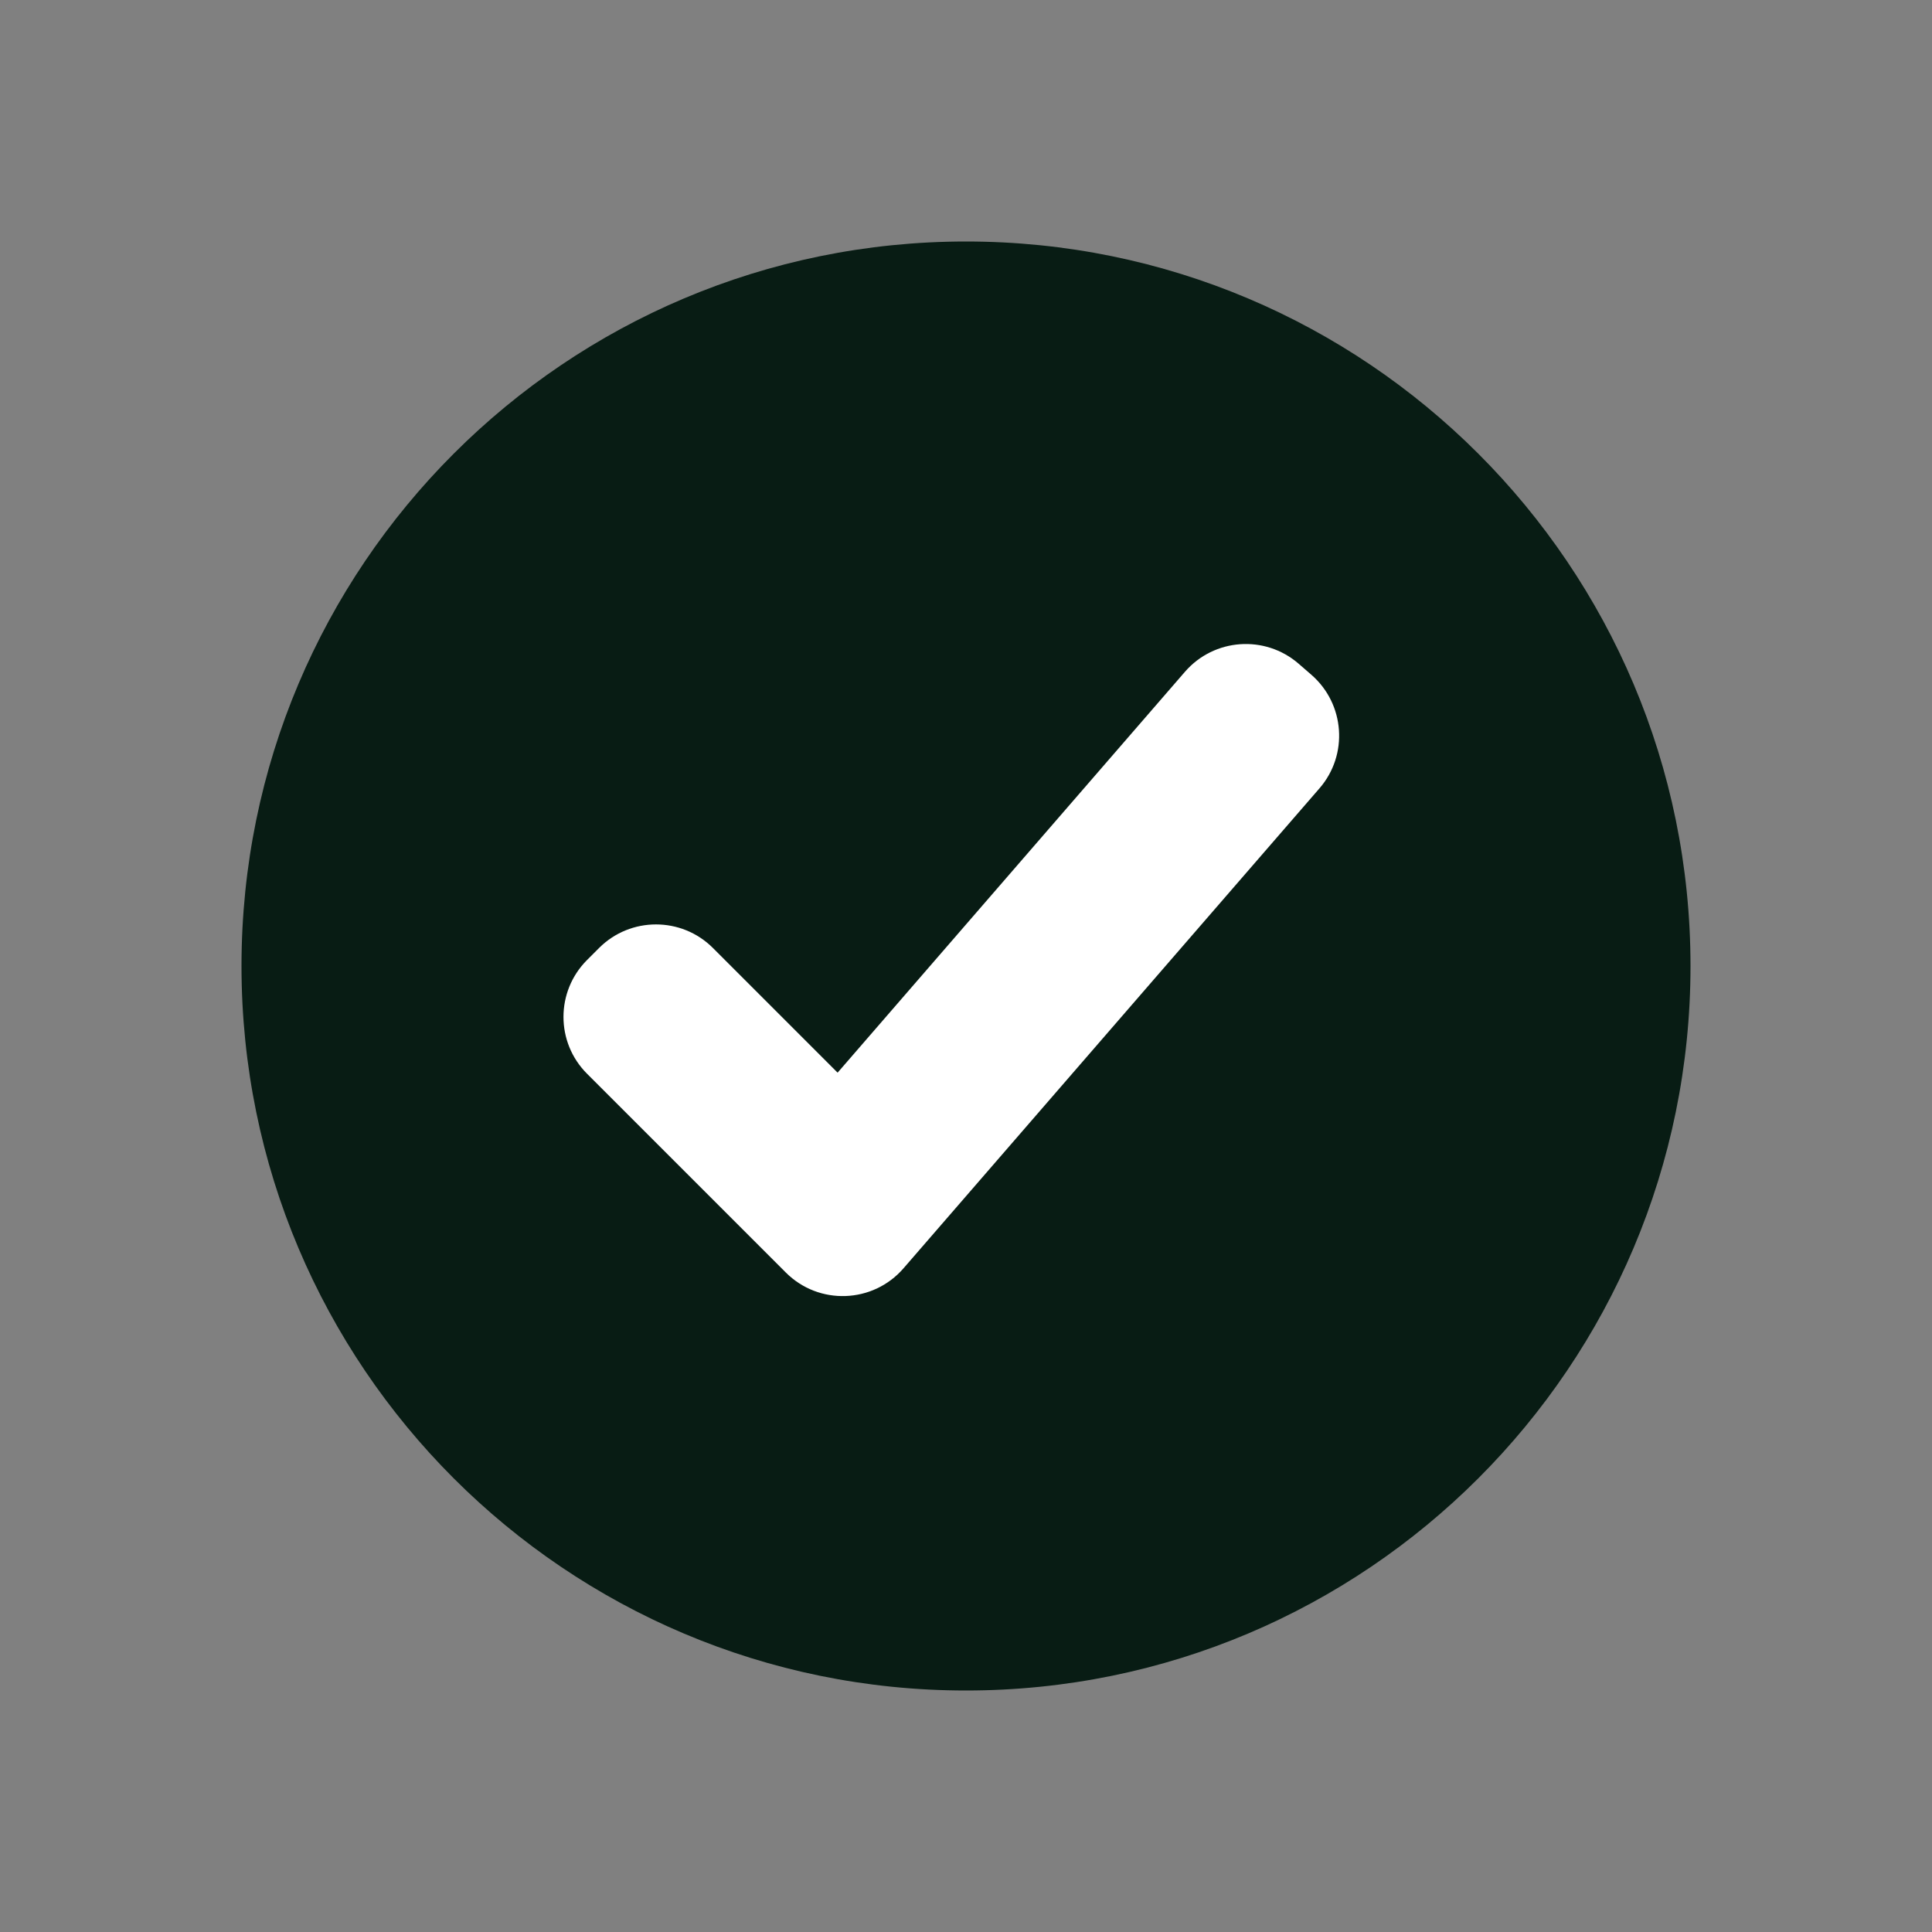
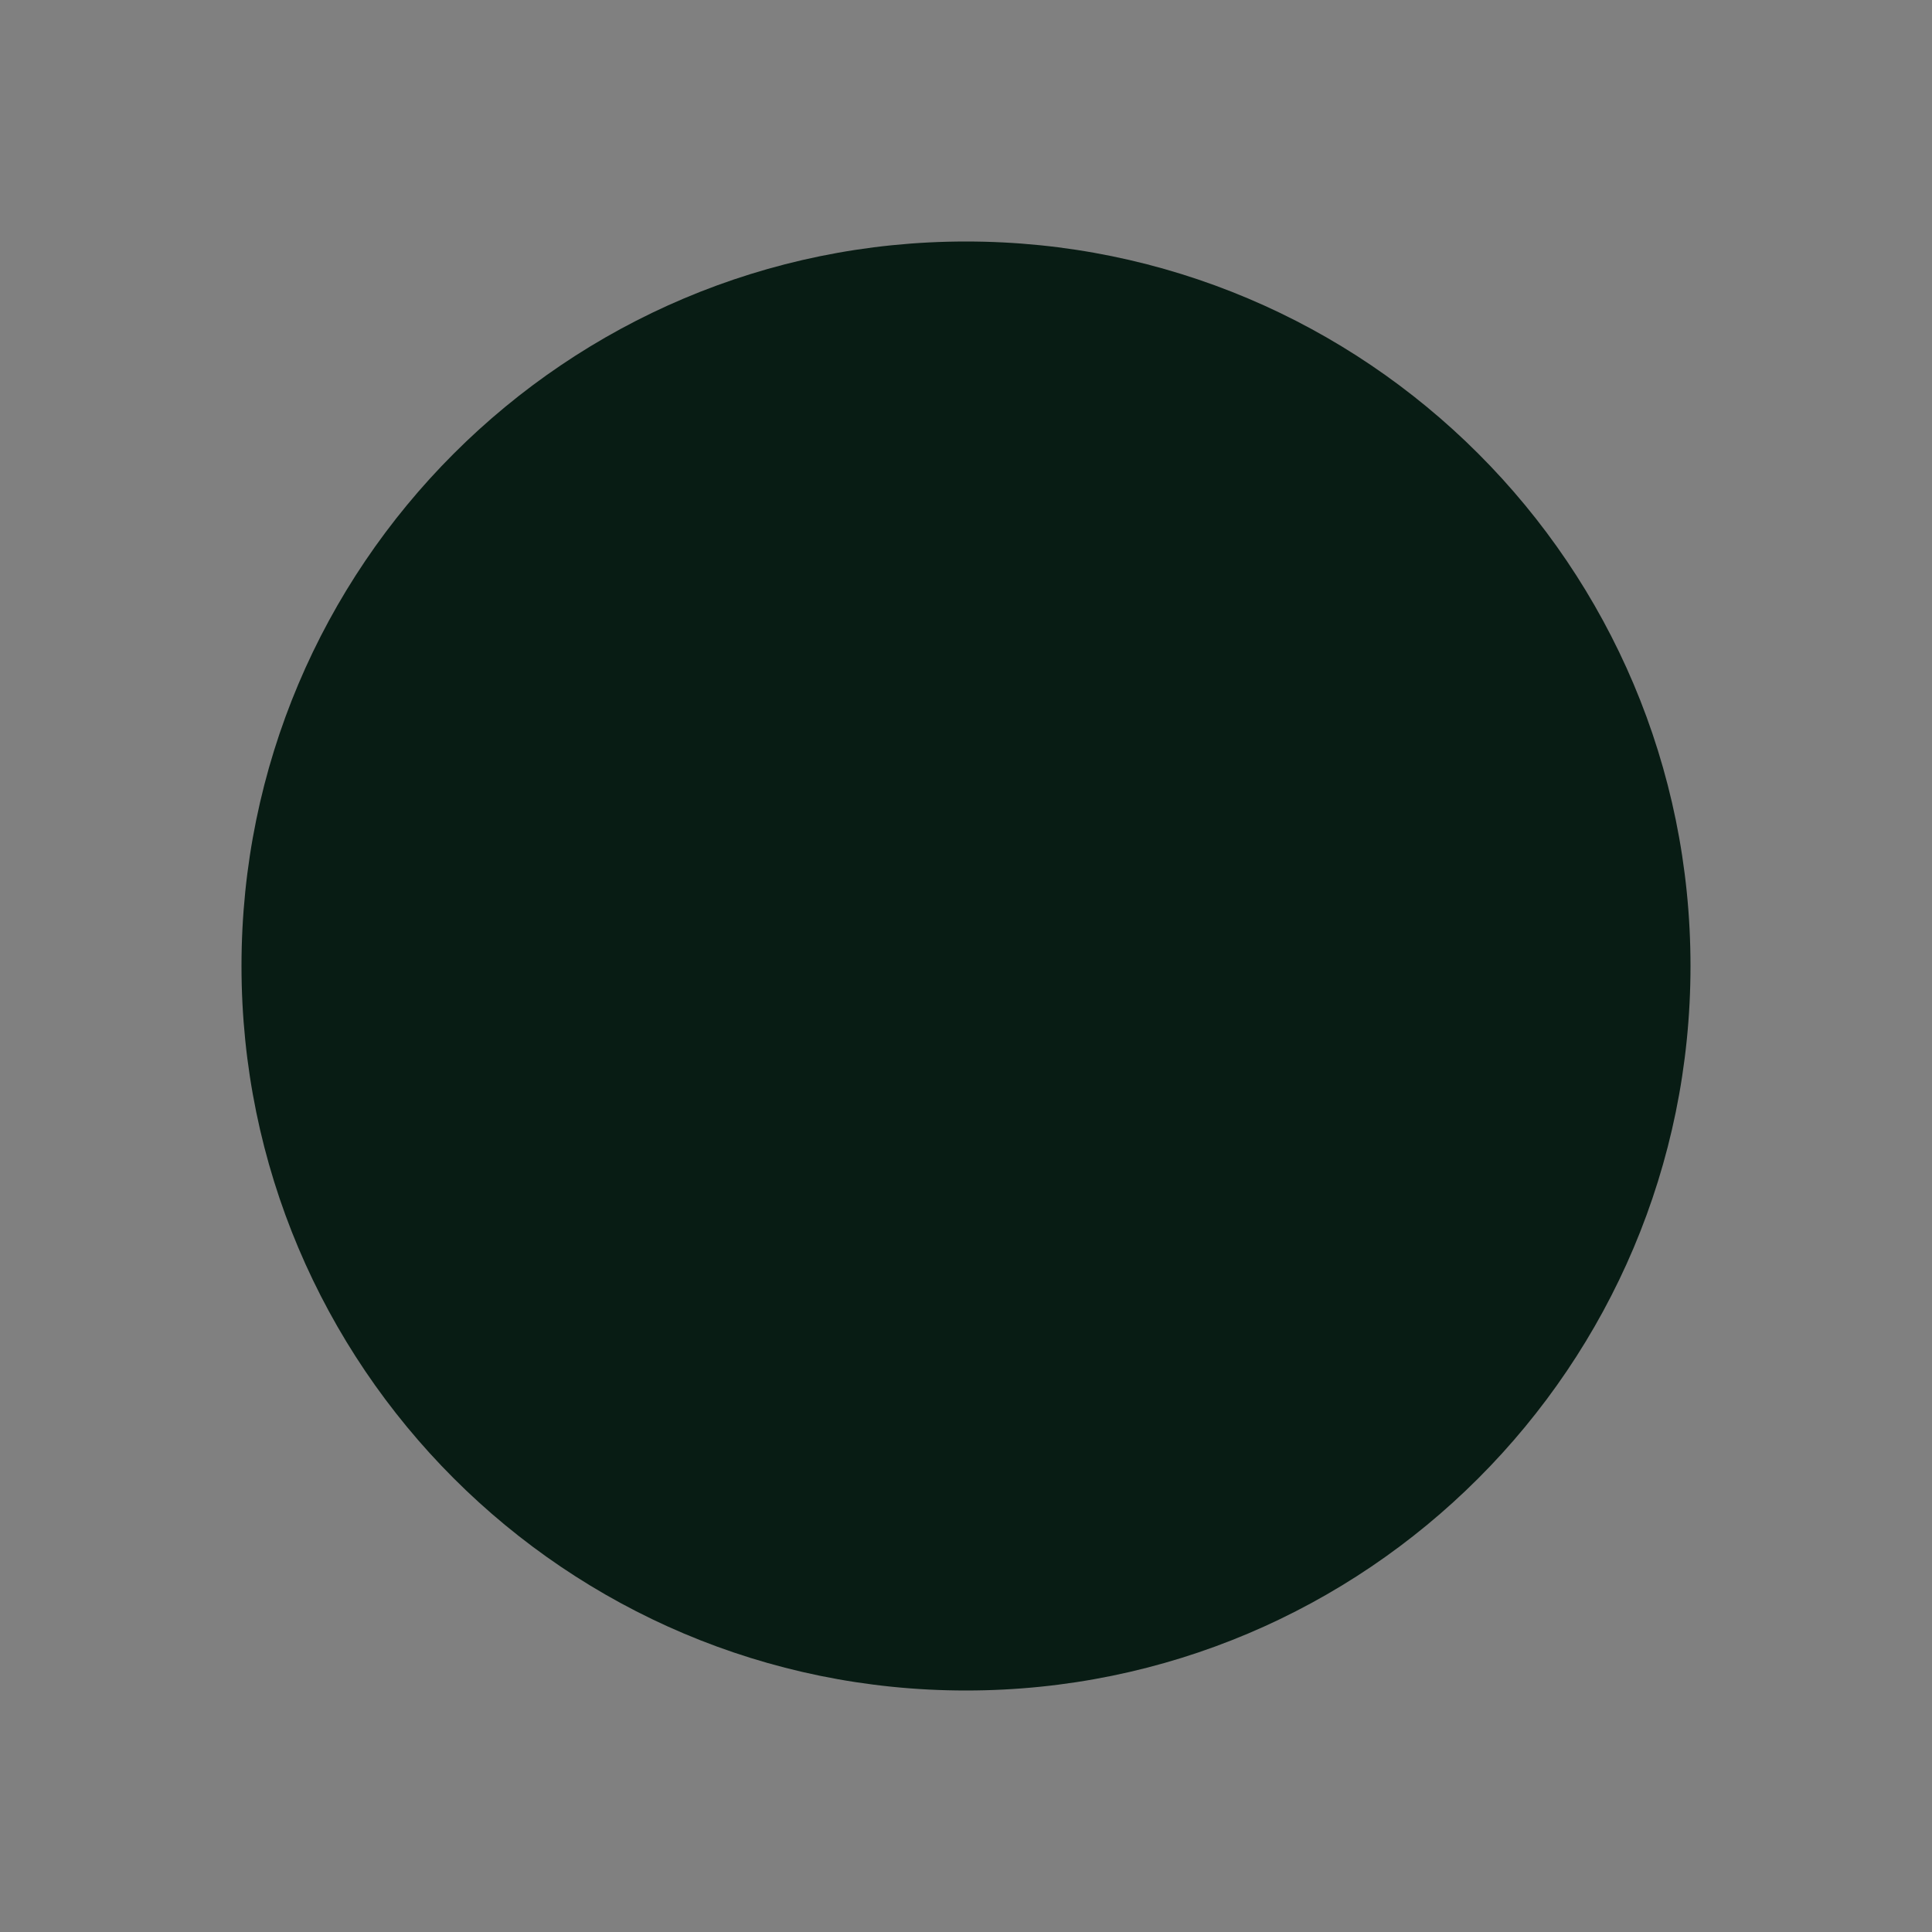
<svg xmlns="http://www.w3.org/2000/svg" width="24" height="24" viewBox="0 0 24 24" fill="none">
  <rect x="0" y="0" width="24" height="24" fill="#808080" stroke="none" />
-   <path d="M12 21C16.971 21 21 16.971 21 12C21 7.029 16.971 3 12 3C7.029 3 3 7.029 3 12C3 16.971 7.029 21 12 21Z" fill="#081C14" />
-   <path d="M16.391 9.793C16.753 9.376 16.707 8.744 16.29 8.382L16.131 8.244C15.713 7.883 15.082 7.928 14.72 8.345L10.405 13.325L8.856 11.776C8.466 11.386 7.832 11.386 7.442 11.776L7.293 11.925C6.902 12.316 6.902 12.949 7.293 13.339L9.761 15.807C10.171 16.218 10.844 16.194 11.224 15.755L16.391 9.793Z" fill="white" />
+   <path d="M12 21C16.971 21 21 16.971 21 12C21 7.029 16.971 3 12 3C7.029 3 3 7.029 3 12C3 16.971 7.029 21 12 21" fill="#081C14" />
</svg>